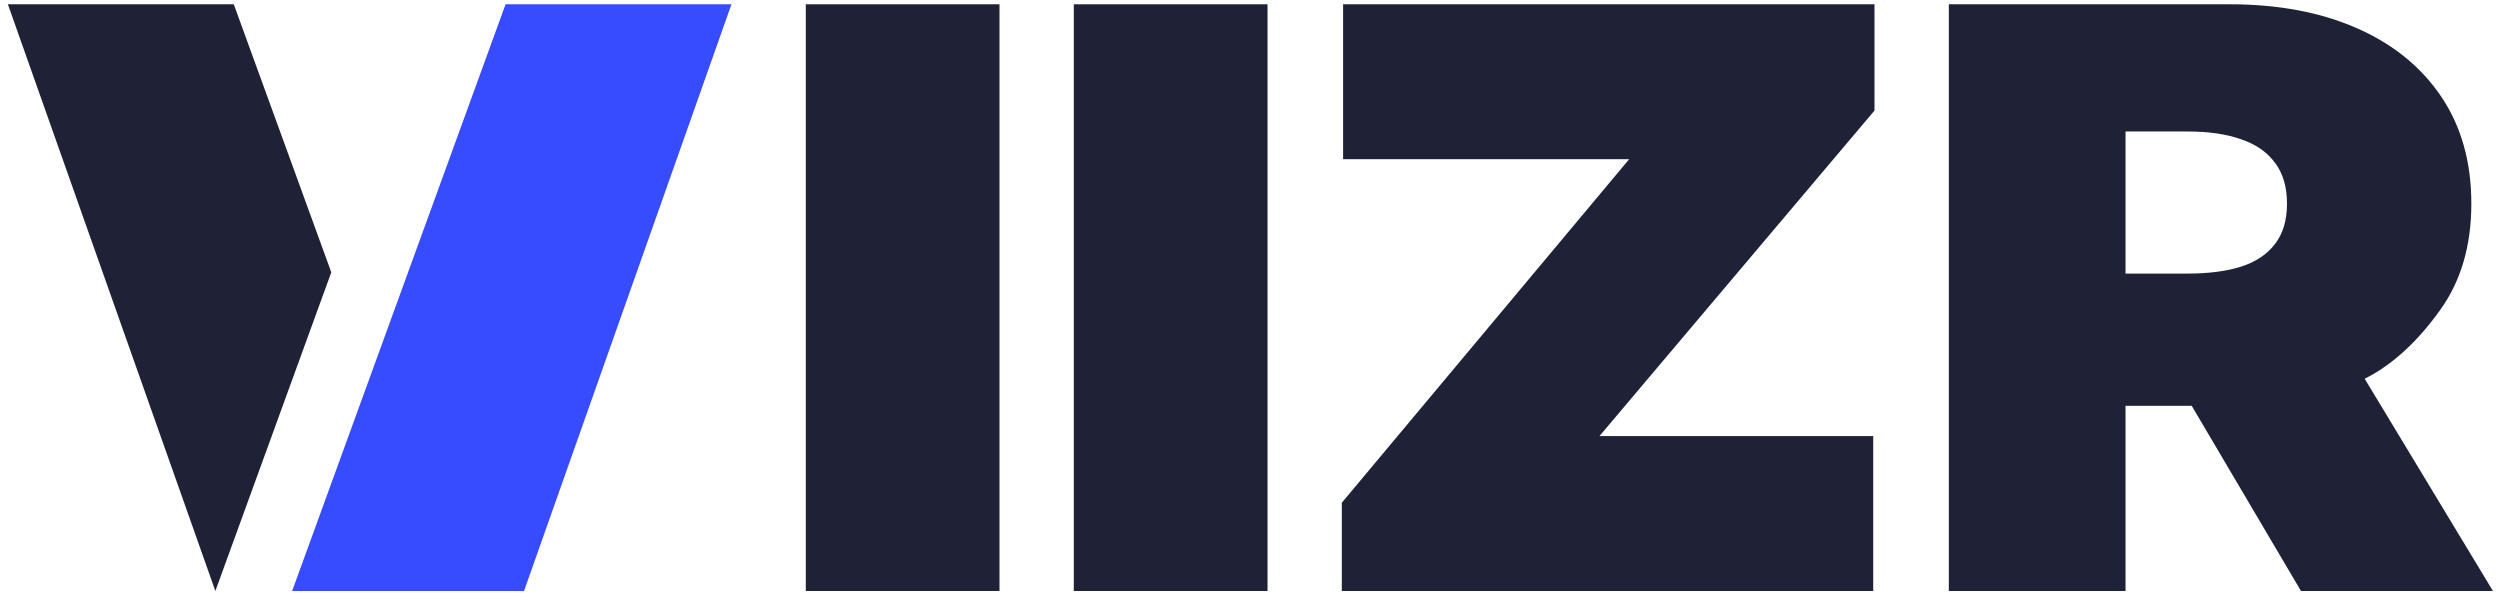
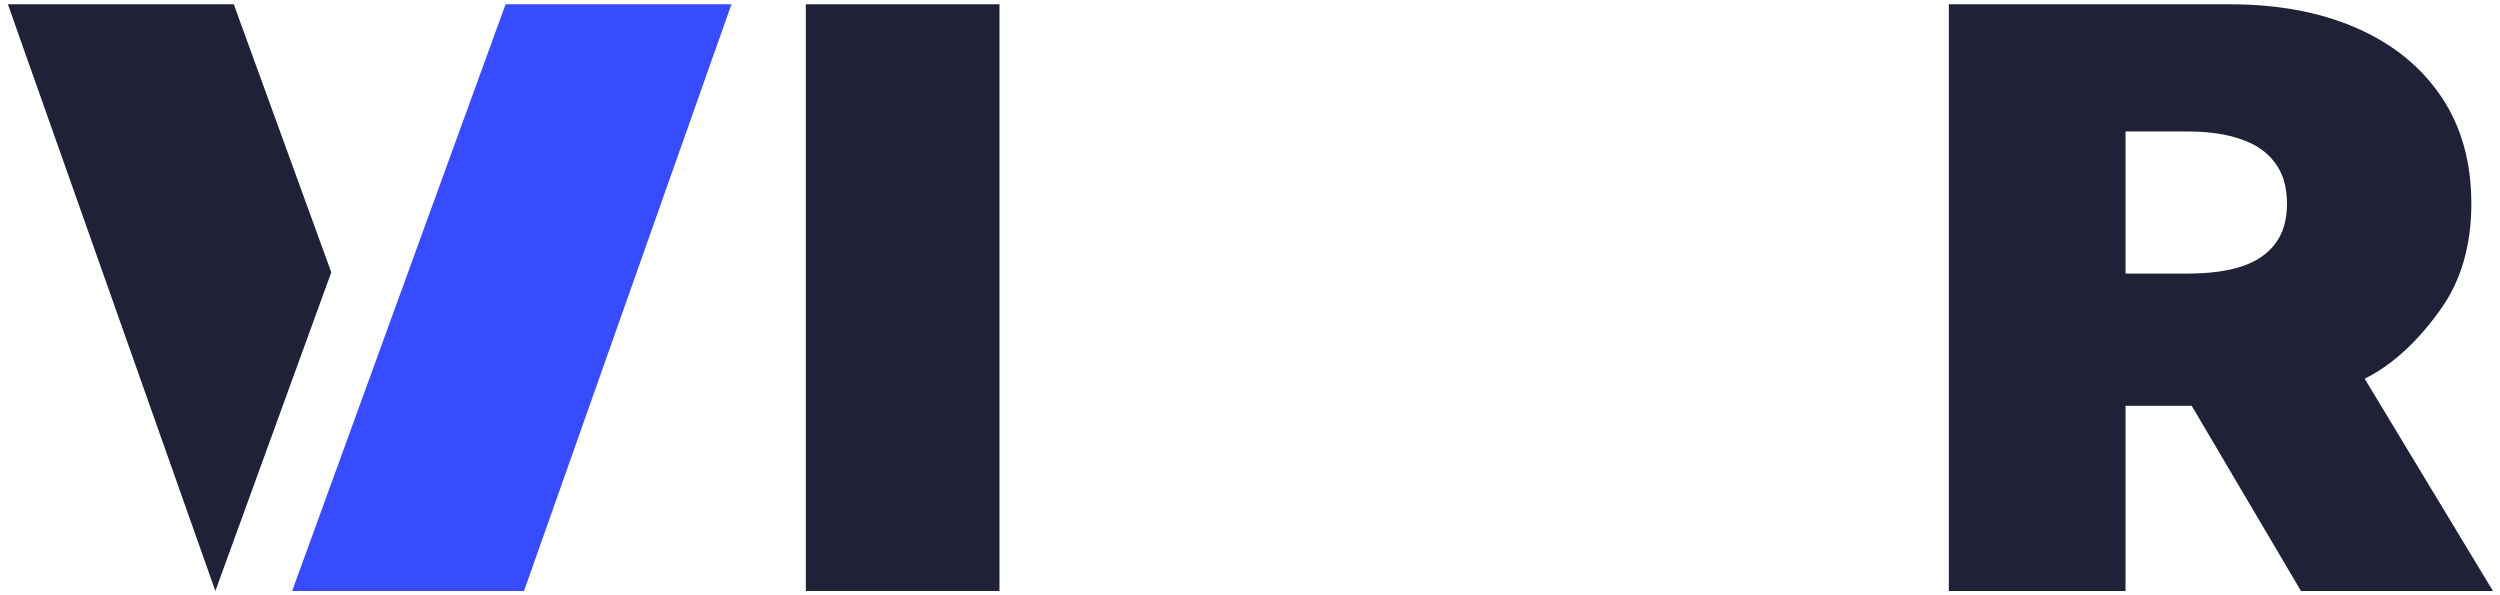
<svg xmlns="http://www.w3.org/2000/svg" width="84" height="20" viewBox="0 0 84 20" fill="none">
  <title>Vizr</title>
  <path d="M65.481 19.857V0.144H74.921C76.544 0.144 77.964 0.41 79.181 0.943C80.399 1.476 81.346 2.242 82.023 3.243C82.699 4.244 83.037 5.444 83.037 6.843C83.037 8.255 82.688 9.445 81.99 10.414C81.3 11.383 80.328 12.401 79.075 12.895C77.829 13.389 76.373 13.636 74.707 13.636H69.069V9.192H73.511C74.209 9.192 74.804 9.115 75.294 8.961C75.793 8.801 76.174 8.547 76.437 8.201C76.708 7.854 76.843 7.402 76.843 6.843C76.843 6.279 76.708 5.82 76.437 5.467C76.174 5.108 75.793 4.844 75.294 4.678C74.804 4.504 74.209 4.418 73.511 4.418H71.418V19.857H65.481ZM78.295 10.809L83.763 19.857H77.313L71.974 10.809H78.295Z" fill="#1F2137" />
-   <path d="M45.085 19.857V16.892L54.741 5.348H45.128V0.144H62.983V3.715L53.742 14.652H62.94V19.857H48.464H45.085Z" fill="#1F2137" />
-   <path d="M42.589 0.144V19.857H36.08V0.144H42.589Z" fill="#1F2137" />
  <path d="M33.583 0.144V19.857H27.075V0.144H33.583Z" fill="#1F2137" />
  <path d="M16.987 0.144H24.577L17.607 19.857H9.816L16.987 0.144Z" fill="#384CFF" />
  <path fill-rule="evenodd" clip-rule="evenodd" d="M0.265 0.144H7.855L11.131 9.15L7.236 19.857L0.265 0.144Z" fill="#1F2137" />
</svg>